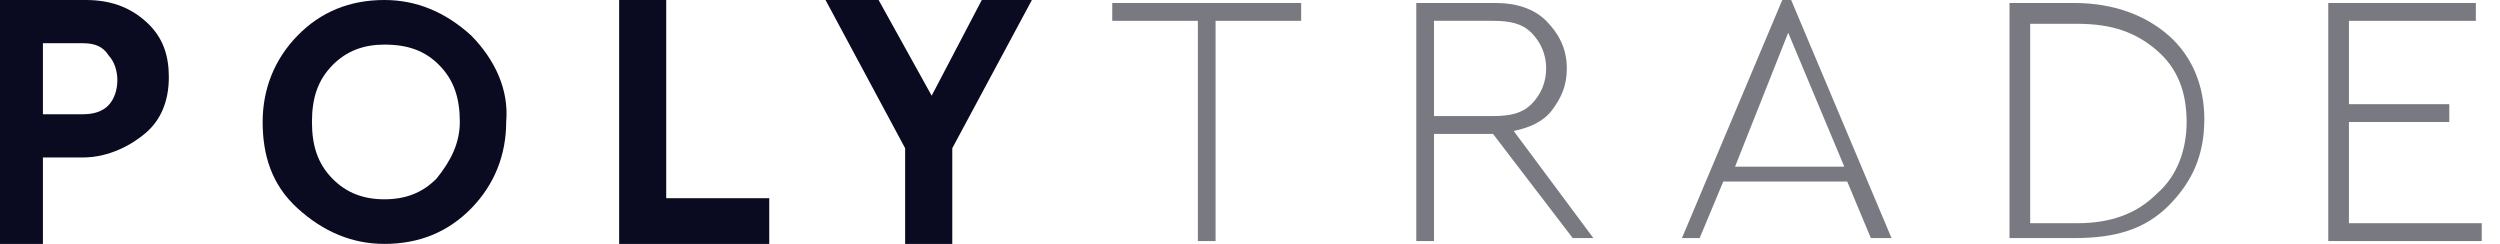
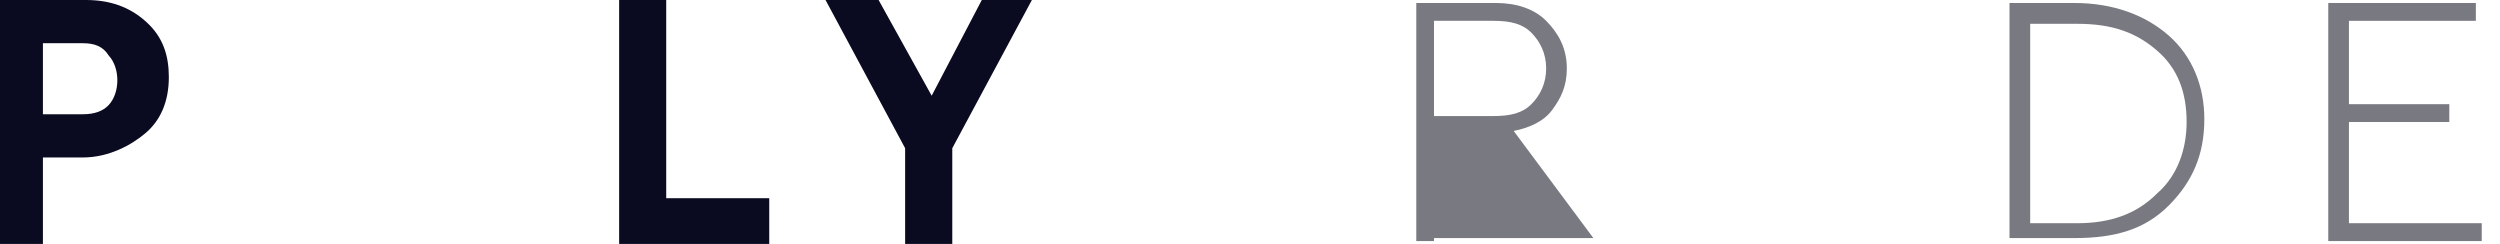
<svg xmlns="http://www.w3.org/2000/svg" width="82" height="8" viewBox="0 0 82 8" fill="none">
  <path d="M0 8V0H2.816C3.567 0 4.224 0.203 4.787 0.709C5.351 1.215 5.538 1.823 5.538 2.532C5.538 3.342 5.257 3.949 4.787 4.354C4.318 4.759 3.567 5.165 2.722 5.165H1.408V8H0ZM1.502 3.747H2.722C3.098 3.747 3.379 3.646 3.567 3.443C3.755 3.241 3.849 2.937 3.849 2.633C3.849 2.329 3.755 2.025 3.567 1.823C3.379 1.519 3.098 1.418 2.722 1.418H1.408V3.747H1.502Z" fill="#0A0B21" />
-   <path d="M8.615 4C8.615 2.927 8.996 1.951 9.756 1.171C10.517 0.39 11.468 0 12.609 0C13.655 0 14.606 0.39 15.462 1.171C16.223 1.951 16.698 2.927 16.603 4C16.603 5.073 16.223 6.049 15.462 6.829C14.701 7.61 13.75 8 12.609 8C11.563 8 10.612 7.61 9.756 6.829C8.901 6.049 8.615 5.073 8.615 4ZM15.082 4C15.082 3.22 14.892 2.634 14.416 2.146C13.941 1.659 13.37 1.463 12.609 1.463C11.944 1.463 11.373 1.659 10.898 2.146C10.422 2.634 10.232 3.22 10.232 4C10.232 4.78 10.422 5.366 10.898 5.854C11.373 6.341 11.944 6.537 12.609 6.537C13.275 6.537 13.845 6.341 14.321 5.854C14.796 5.268 15.082 4.683 15.082 4Z" fill="#0A0B21" />
  <path d="M20.308 7.9V0H21.852V6.5H25.231V8H20.308V7.9Z" fill="#0A0B21" />
  <path d="M33.846 0L31.235 4.861V8H29.688V4.861L27.077 0H28.818L30.559 3.139L32.203 0H33.846Z" fill="#0A0B21" />
-   <path d="M39.29 7.809V0.683H36.482V0.098H42.678V0.683H39.871V7.907H39.29V7.809Z" fill="#797981" />
-   <path d="M52.263 7.809H51.585L48.971 4.393H47.035V7.907H46.454V0.098H49.068C49.746 0.098 50.326 0.293 50.714 0.683C51.101 1.074 51.392 1.562 51.392 2.245C51.392 2.831 51.198 3.221 50.907 3.612C50.617 4.002 50.133 4.198 49.649 4.295L52.263 7.809ZM47.035 0.683V3.807H48.971C49.552 3.807 49.939 3.709 50.23 3.417C50.52 3.124 50.714 2.733 50.714 2.245C50.714 1.757 50.52 1.367 50.23 1.074C49.939 0.781 49.552 0.683 48.971 0.683H47.035Z" fill="#797981" />
-   <path d="M61.364 7.809L60.589 5.955H56.523L55.749 7.809H55.168L58.459 0H58.75L62.042 7.809H61.364ZM58.653 1.074L56.91 5.466H60.493L58.653 1.074Z" fill="#797981" />
+   <path d="M52.263 7.809H51.585H47.035V7.907H46.454V0.098H49.068C49.746 0.098 50.326 0.293 50.714 0.683C51.101 1.074 51.392 1.562 51.392 2.245C51.392 2.831 51.198 3.221 50.907 3.612C50.617 4.002 50.133 4.198 49.649 4.295L52.263 7.809ZM47.035 0.683V3.807H48.971C49.552 3.807 49.939 3.709 50.23 3.417C50.52 3.124 50.714 2.733 50.714 2.245C50.714 1.757 50.52 1.367 50.23 1.074C49.939 0.781 49.552 0.683 48.971 0.683H47.035Z" fill="#797981" />
  <path d="M65.912 7.809V0.098H68.042C69.301 0.098 70.365 0.488 71.14 1.171C71.914 1.855 72.302 2.831 72.302 3.905C72.302 5.076 71.914 5.955 71.14 6.736C70.365 7.516 69.397 7.809 68.042 7.809H65.912ZM66.59 7.321H68.139C69.204 7.321 70.075 7.028 70.752 6.345C71.43 5.759 71.721 4.881 71.721 4.002C71.721 3.026 71.43 2.245 70.752 1.66C70.075 1.074 69.301 0.781 68.139 0.781H66.59V7.321Z" fill="#797981" />
  <path d="M76.367 7.809V0.098H81.208V0.683H77.045V3.417H80.337V4.002H77.045V7.321H81.401V7.907H76.367V7.809Z" fill="#797981" />
</svg>